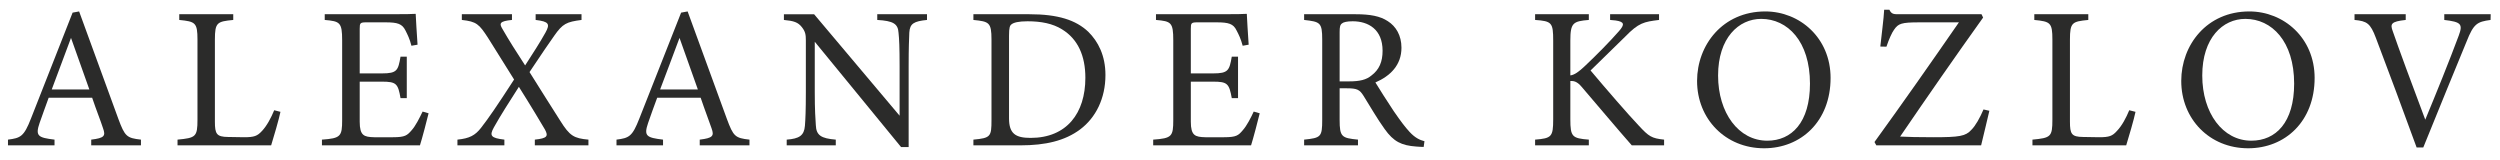
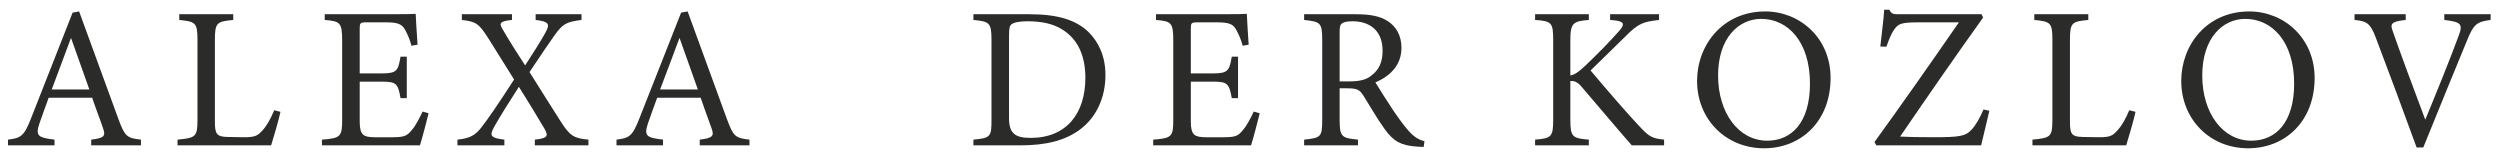
<svg xmlns="http://www.w3.org/2000/svg" xml:space="preserve" width="188mm" height="12mm" style="shape-rendering:geometricPrecision; text-rendering:geometricPrecision; image-rendering:optimizeQuality; fill-rule:evenodd; clip-rule:evenodd" viewBox="0 0 18800 1200">
  <defs>
    <style type="text/css">  .fil0 {fill:#2B2B2A}  </style>
  </defs>
  <g id="Слой_x0020_1">
    <g id="_383395440">
      <path class="fil0" d="M1060 1093l0 -43c-107,-12 -121,-24 -170,-156 -95,-262 -200,-549 -295,-808l-49 9 -313 796c-53,136 -78,147 -173,159l0 43 350 0 0 -43c-124,-15 -146,-27 -112,-126 21,-62 44,-121 68,-189l327 0c32,95 63,171 82,230 21,58 9,73 -89,85l0 43 374 0zm-388 -420l-283 0c45,-120 97,-258 145,-388l138 388z" />
      <path class="fil0" d="M2062 829c-23,56 -55,117 -92,156 -35,38 -58,47 -135,47 -9,0 -119,-2 -120,-2 -86,-1 -99,-22 -99,-115l0 -617c0,-130 17,-136 138,-148l0 -43 -406 0 0 43c121,12 137,20 137,148l0 602c0,129 -13,137 -150,150l0 43 704 0c15,-47 61,-205 70,-252l-47 -12z" />
      <path class="fil0" d="M3178 839c-22,46 -53,108 -82,140 -34,39 -49,53 -141,53l-141 0c-76,-2 -109,-11 -109,-117l0 -301 166 0c110,0 122,15 141,124l47 0 0 -312 -47 0c-18,103 -25,126 -139,126l-168 0 0 -335c0,-44 3,-49 50,-49l144 0c91,0 125,11 150,61 16,32 32,63 45,115l46 -8c-6,-80 -12,-194 -14,-232 -18,2 -77,3 -220,3l-464 0 0 43c114,10 131,18 131,153l0 599c0,124 -11,138 -152,148l0 43 737 0c15,-46 56,-202 65,-241l-45 -13z" />
      <path class="fil0" d="M4425 1093l0 -43c-109,-10 -140,-27 -212,-142 -72,-111 -149,-237 -231,-366 105,-157 135,-201 185,-272 65,-93 93,-105 206,-120l0 -43 -345 0 0 43c100,12 110,30 74,95 -39,70 -94,156 -153,247 -67,-103 -123,-191 -171,-275 -25,-41 -21,-58 72,-67l0 -43 -377 0 0 43c111,12 130,32 196,133 50,81 118,188 197,315 -132,204 -193,292 -249,364 -44,56 -86,79 -177,88l0 43 353 0 0 -43c-102,-12 -114,-29 -79,-92 50,-90 117,-194 188,-305 94,149 161,262 196,321 27,50 18,66 -76,76l0 43 403 0z" />
      <path class="fil0" d="M5636 1093l0 -43c-108,-12 -121,-24 -170,-156 -95,-262 -200,-549 -295,-808l-49 9 -314 796c-53,136 -77,147 -172,159l0 43 350 0 0 -43c-125,-15 -146,-27 -112,-126 21,-62 43,-121 68,-189l327 0c32,95 62,171 82,230 21,58 9,73 -89,85l0 43 374 0zm-388 -420l-284 0c46,-120 97,-258 146,-388l138 388z" />
-       <path class="fil0" d="M6971 107l-374 0 0 43c121,7 156,29 160,97 5,45 8,111 8,251l0 372 -643 -763 -227 0 0 43c74,7 106,17 135,54 27,34 30,58 30,100l0 387c0,138 -3,206 -7,255 -6,74 -43,97 -137,104l0 43 369 0 0 -43c-110,-9 -147,-32 -150,-109 -3,-44 -8,-112 -8,-249l0 -378 649 792 57 0 0 -608c0,-140 3,-204 5,-253 4,-69 36,-85 133,-95l0 -43z" />
      <path class="fil0" d="M7320 107l0 43c118,12 136,18 136,148l0 605c0,124 -6,135 -136,147l0 43 354 0c187,0 334,-34 449,-120 117,-88 190,-232 190,-409 0,-146 -55,-252 -129,-325 -94,-89 -229,-132 -443,-132l-421 0zm268 160c0,-60 6,-76 20,-85 15,-12 51,-22 119,-22 102,0 190,17 260,61 119,73 175,199 175,364 0,265 -139,452 -412,452 -113,0 -162,-32 -162,-146l0 -624z" />
      <path class="fil0" d="M9428 839c-21,46 -53,108 -82,140 -33,39 -48,53 -141,53l-141 0c-76,-2 -109,-11 -109,-117l0 -301 167 0c109,0 121,15 141,124l47 0 0 -312 -47 0c-18,103 -26,126 -140,126l-168 0 0 -335c0,-44 3,-49 50,-49l144 0c91,0 126,11 150,61 17,32 32,63 46,115l45 -8c-6,-80 -12,-194 -14,-232 -18,2 -77,3 -219,3l-464 0 0 43c114,10 130,18 130,153l0 599c0,124 -10,138 -151,148l0 43 736 0c15,-46 56,-202 65,-241l-45 -13z" />
      <path class="fil0" d="M10712 1062c-35,-9 -70,-25 -111,-69 -35,-38 -64,-76 -120,-157 -45,-68 -110,-169 -138,-216 113,-49 196,-131 196,-261 0,-92 -41,-161 -103,-200 -58,-38 -132,-52 -243,-52l-386 0 0 43c120,14 136,18 136,147l0 605c0,128 -10,135 -136,148l0 43 405 0 0 -43c-122,-12 -138,-20 -138,-148l0 -238 53 0c77,0 97,9 127,57 49,78 103,173 159,250 67,94 126,123 237,131 19,1 36,3 56,3l6 -43zm-638 -450l0 -371c0,-40 4,-55 18,-65 10,-9 36,-16 80,-16 117,0 225,60 225,222 0,82 -25,142 -84,186 -38,32 -88,44 -167,44l-72 0z" />
      <path class="fil0" d="M11544 150c126,9 136,20 136,156l0 591c0,132 -12,143 -136,153l0 43 404 0 0 -43c-125,-10 -139,-21 -139,-153l0 -288c24,-1 50,2 85,44 138,161 261,308 377,440l243 0 0 -43c-94,-10 -114,-23 -191,-106 -79,-83 -247,-277 -362,-414 97,-95 215,-210 260,-254 102,-105 141,-112 255,-126l0 -43 -368 0 0 43 42 4c65,10 70,29 24,81 -69,79 -171,182 -256,262 -44,42 -79,67 -109,70l0 -261c0,-135 21,-146 139,-156l0 -43 -404 0 0 43z" />
      <path class="fil0" d="M12762 609c0,285 213,506 504,506 278,0 500,-203 500,-529 0,-301 -232,-500 -491,-500 -320,0 -513,252 -513,523l0 0zm849 20c0,292 -138,429 -321,429 -215,0 -370,-208 -370,-490 0,-283 155,-426 324,-426 199,0 367,169 367,487l0 0z" />
      <path class="fil0" d="M14916 823c-27,63 -60,123 -92,154 -43,47 -88,55 -287,55 -103,0 -201,-2 -248,-5 209,-306 413,-600 624,-895l-12 -25 -612 0c-46,0 -64,2 -81,-34l-39 0c-3,66 -21,198 -29,277l46 1c19,-57 42,-107 57,-127 32,-47 55,-56 190,-56l298 0c-213,308 -424,609 -635,900l14 25 788 0c15,-66 51,-208 62,-260l-44 -10z" />
      <path class="fil0" d="M16012 829c-23,56 -55,117 -93,156 -34,38 -57,47 -134,47 -9,0 -119,-2 -120,-2 -87,-1 -99,-22 -99,-115l0 -617c0,-130 17,-136 138,-148l0 -43 -406 0 0 43c121,12 136,20 136,148l0 602c0,129 -12,137 -150,150l0 43 705 0c15,-47 61,-205 70,-252l-47 -12z" />
      <path class="fil0" d="M16403 609c0,285 212,506 503,506 279,0 500,-203 500,-529 0,-301 -232,-500 -491,-500 -320,0 -512,252 -512,523l0 0zm849 20c0,292 -138,429 -322,429 -215,0 -369,-208 -369,-490 0,-283 154,-426 324,-426 199,0 367,169 367,487l0 0z" />
      <path class="fil0" d="M18730 107l-349 0 0 43c124,15 142,29 109,117 -71,191 -171,438 -252,633 -95,-251 -206,-553 -244,-664 -21,-56 -15,-74 97,-86l0 -43 -385 0 0 43c93,9 119,24 161,136 86,225 217,579 306,823l50 0c75,-188 284,-695 325,-795 54,-137 80,-150 181,-164l1 -43z" />
    </g>
  </g>
  <g id="Слой_x0020_1_0">  </g>
</svg>